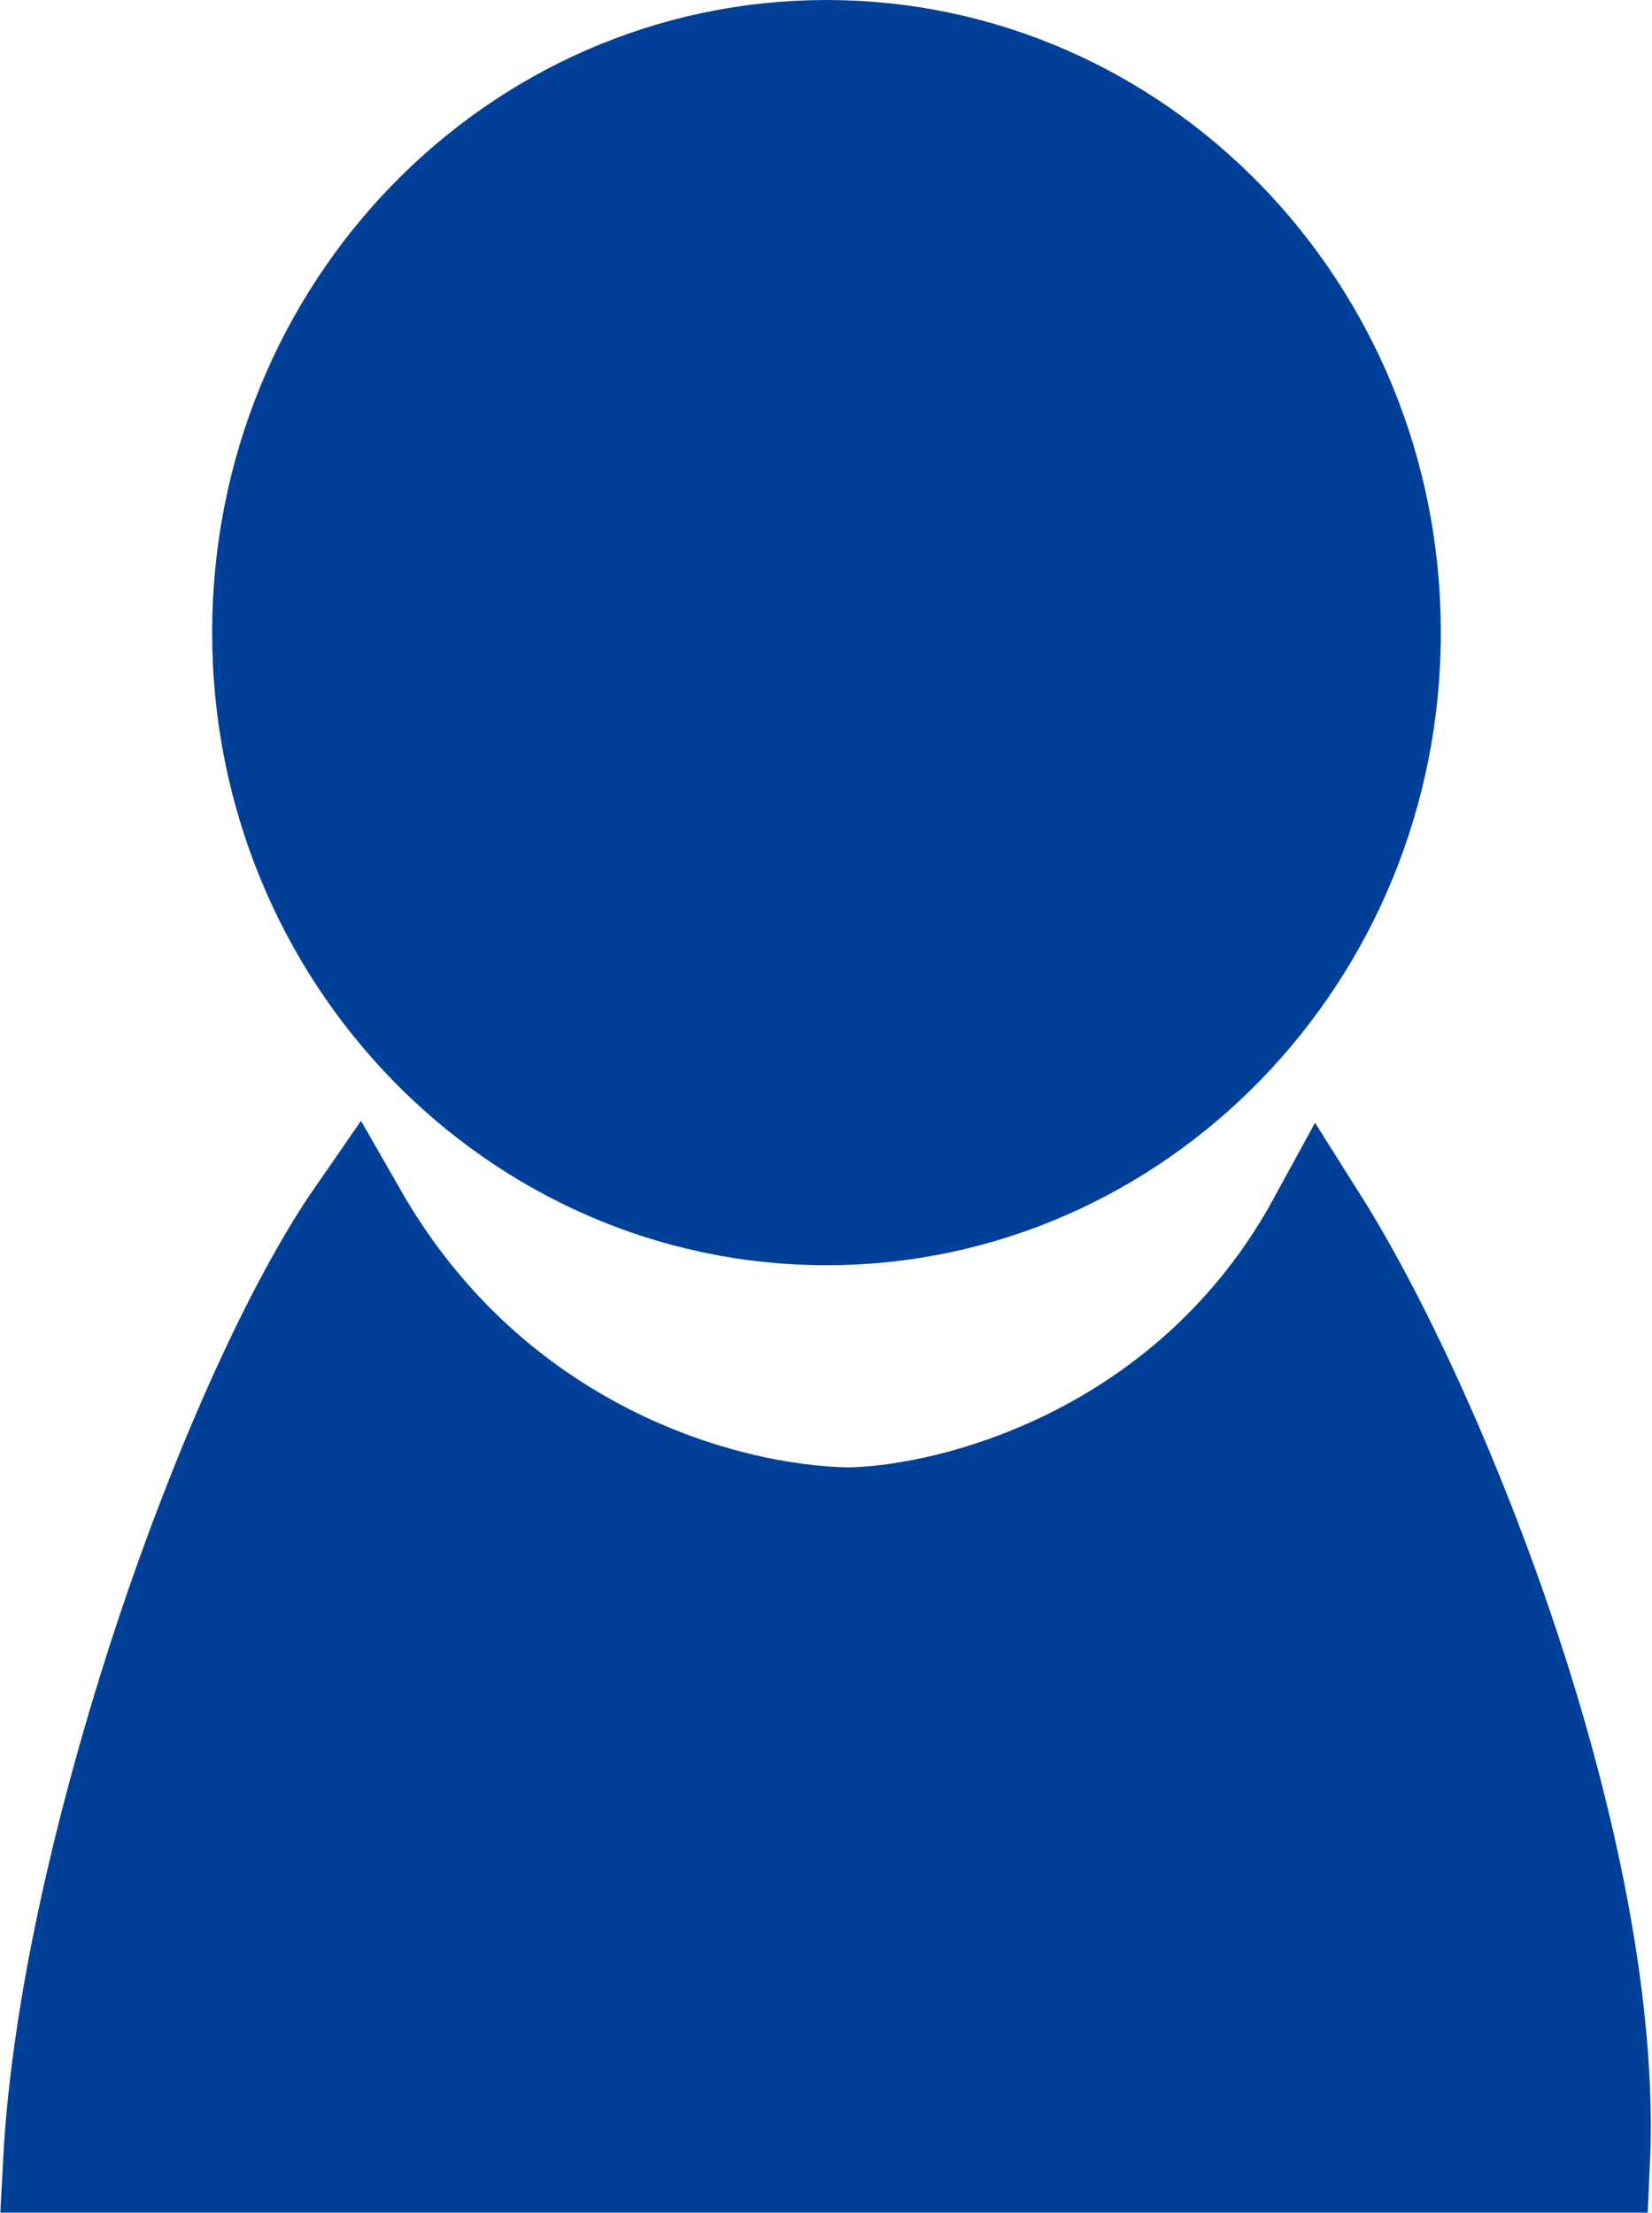
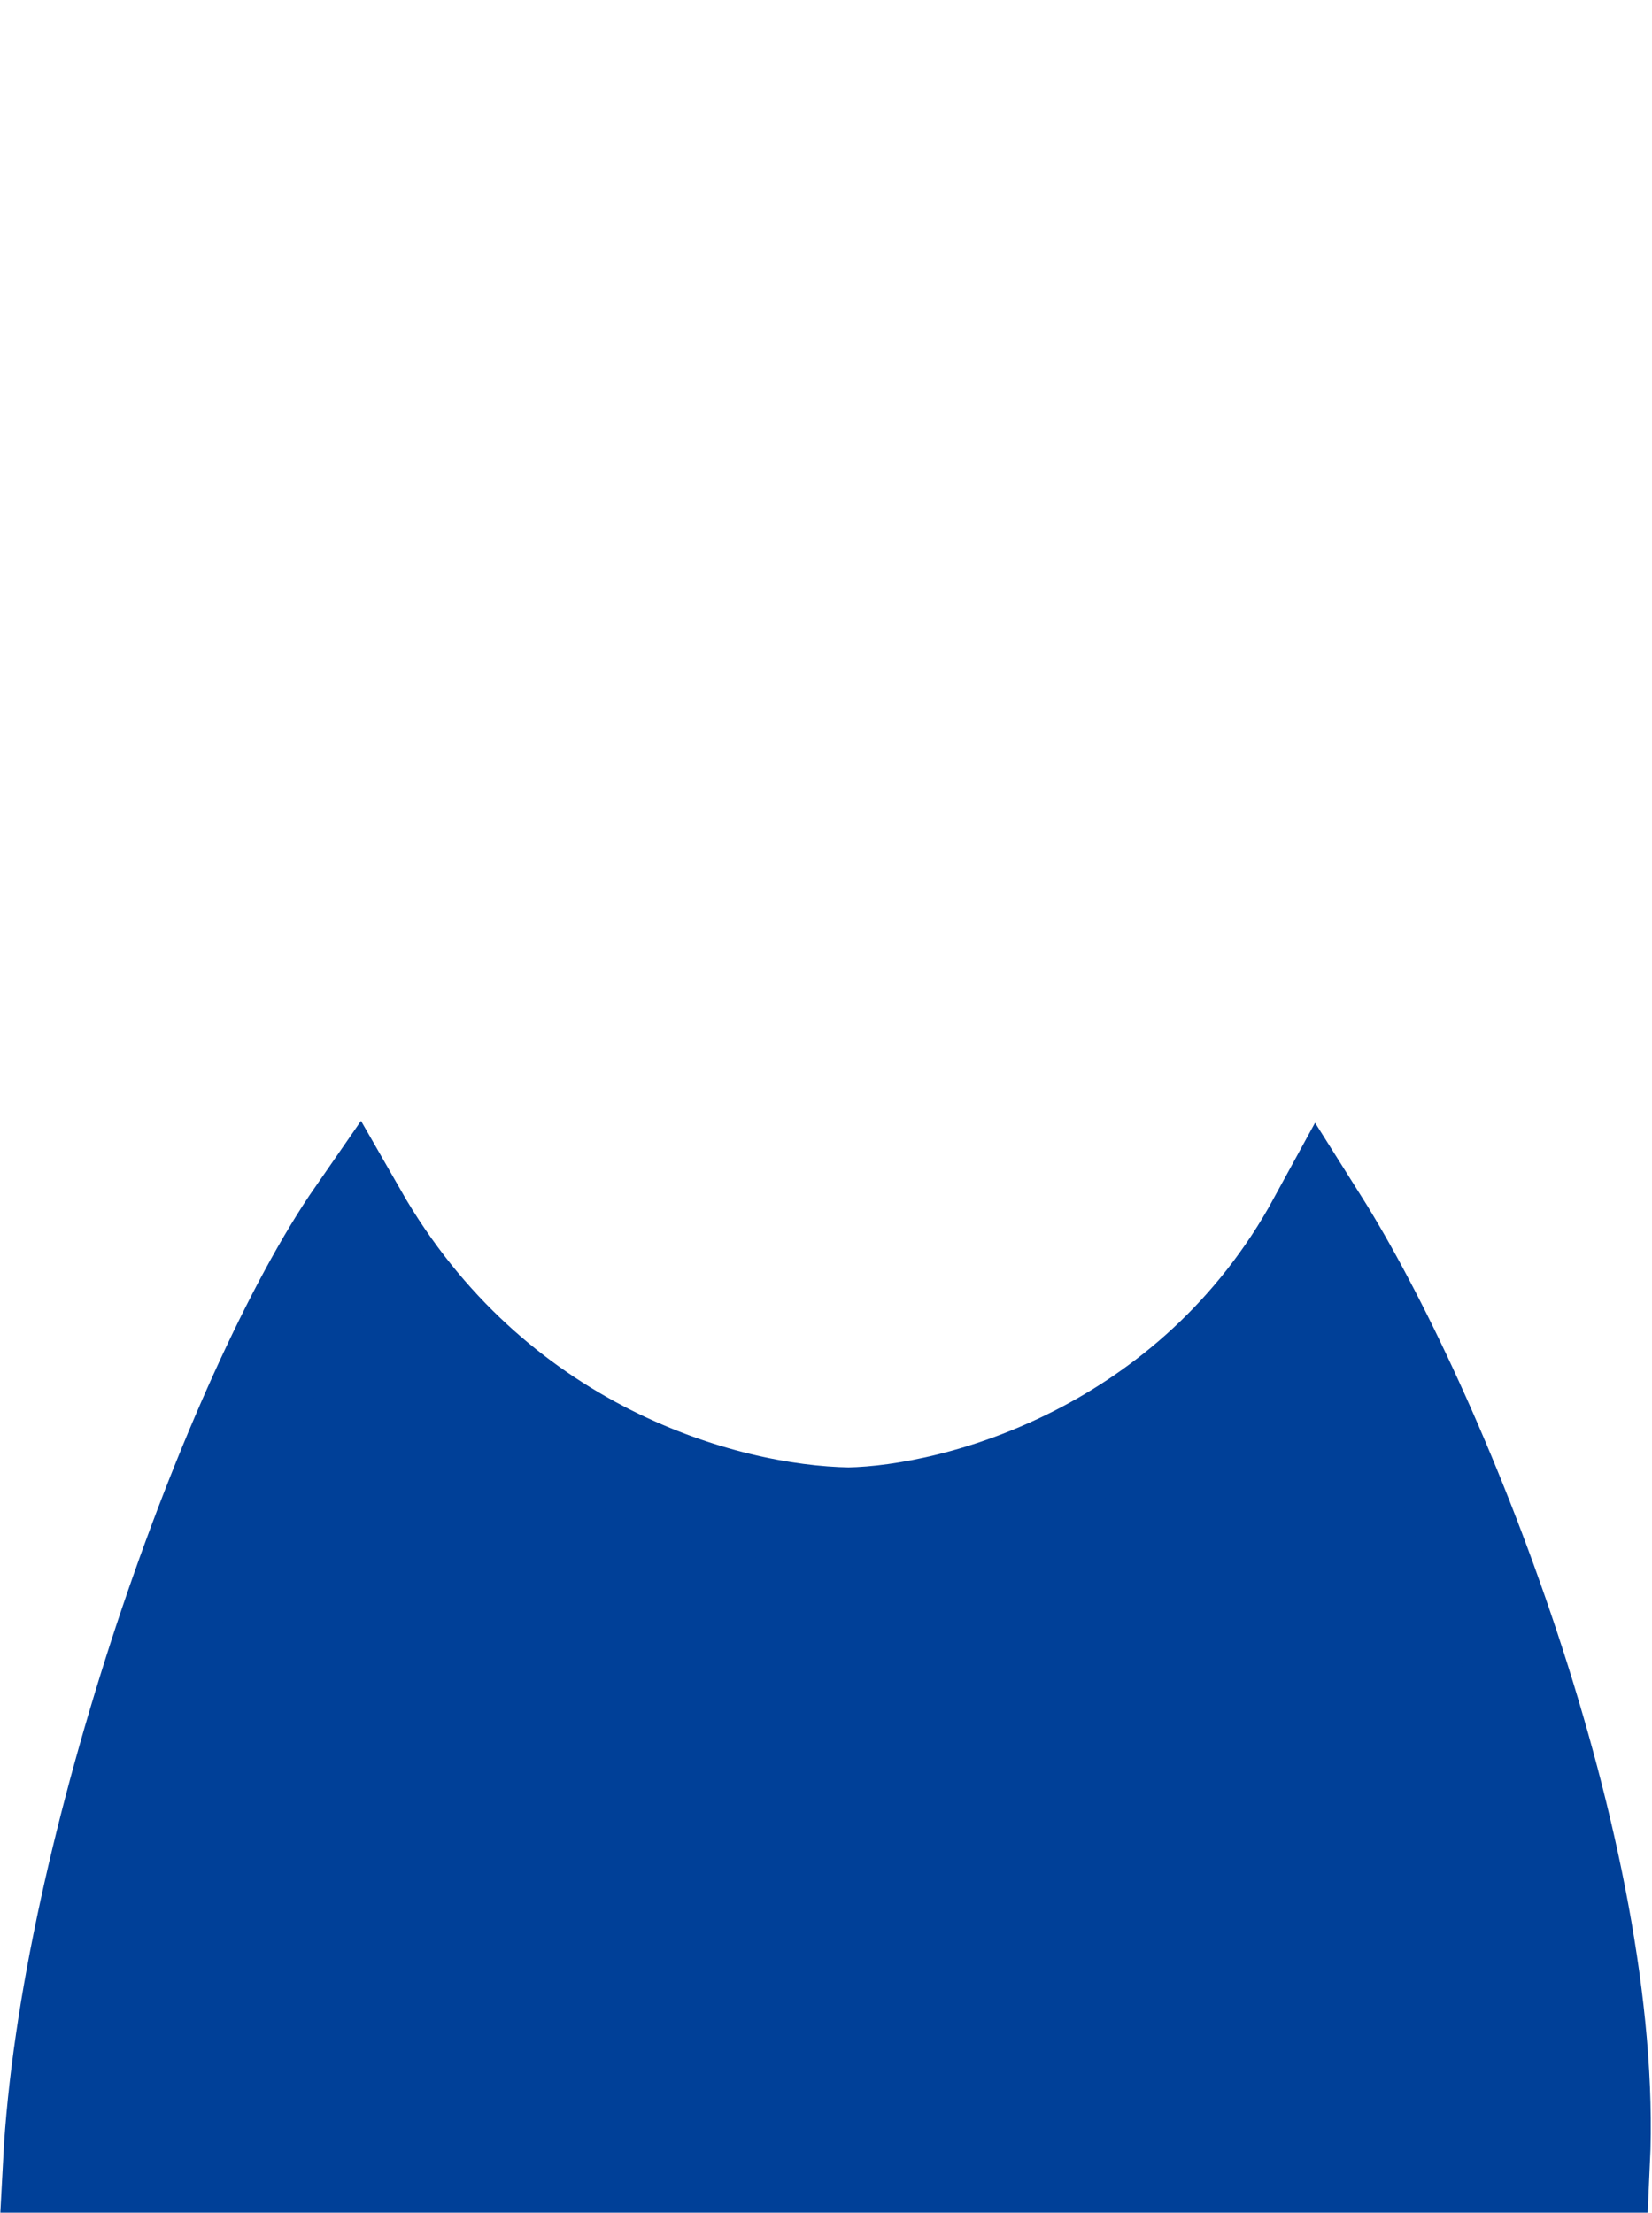
<svg xmlns="http://www.w3.org/2000/svg" id="_レイヤー_2" data-name="レイヤー 2" viewBox="0 0 16.43 22">
  <defs>
    <style>
      .cls-1 {
        fill: #004098;
        stroke: #004098;
      }
    </style>
  </defs>
  <g id="_レイヤー_3" data-name="レイヤー 3">
    <path class="cls-1" d="M8.44,15.09h0s0,0,0,0c1.09-.02,3.42-.65,4.67-2.94.58.92,1.32,2.48,1.9,4.23.58,1.75.97,3.61.9,5.12H.53c.08-1.53.52-3.42,1.1-5.18.59-1.78,1.31-3.36,1.92-4.24,1.34,2.34,3.64,2.99,4.89,3.01Z" />
-     <path class="cls-1" d="M13.83,6.29c0,3.21-2.53,5.79-5.61,5.79s-5.61-2.58-5.61-5.79S5.13.5,8.22.5s5.61,2.58,5.61,5.79Z" />
  </g>
</svg>